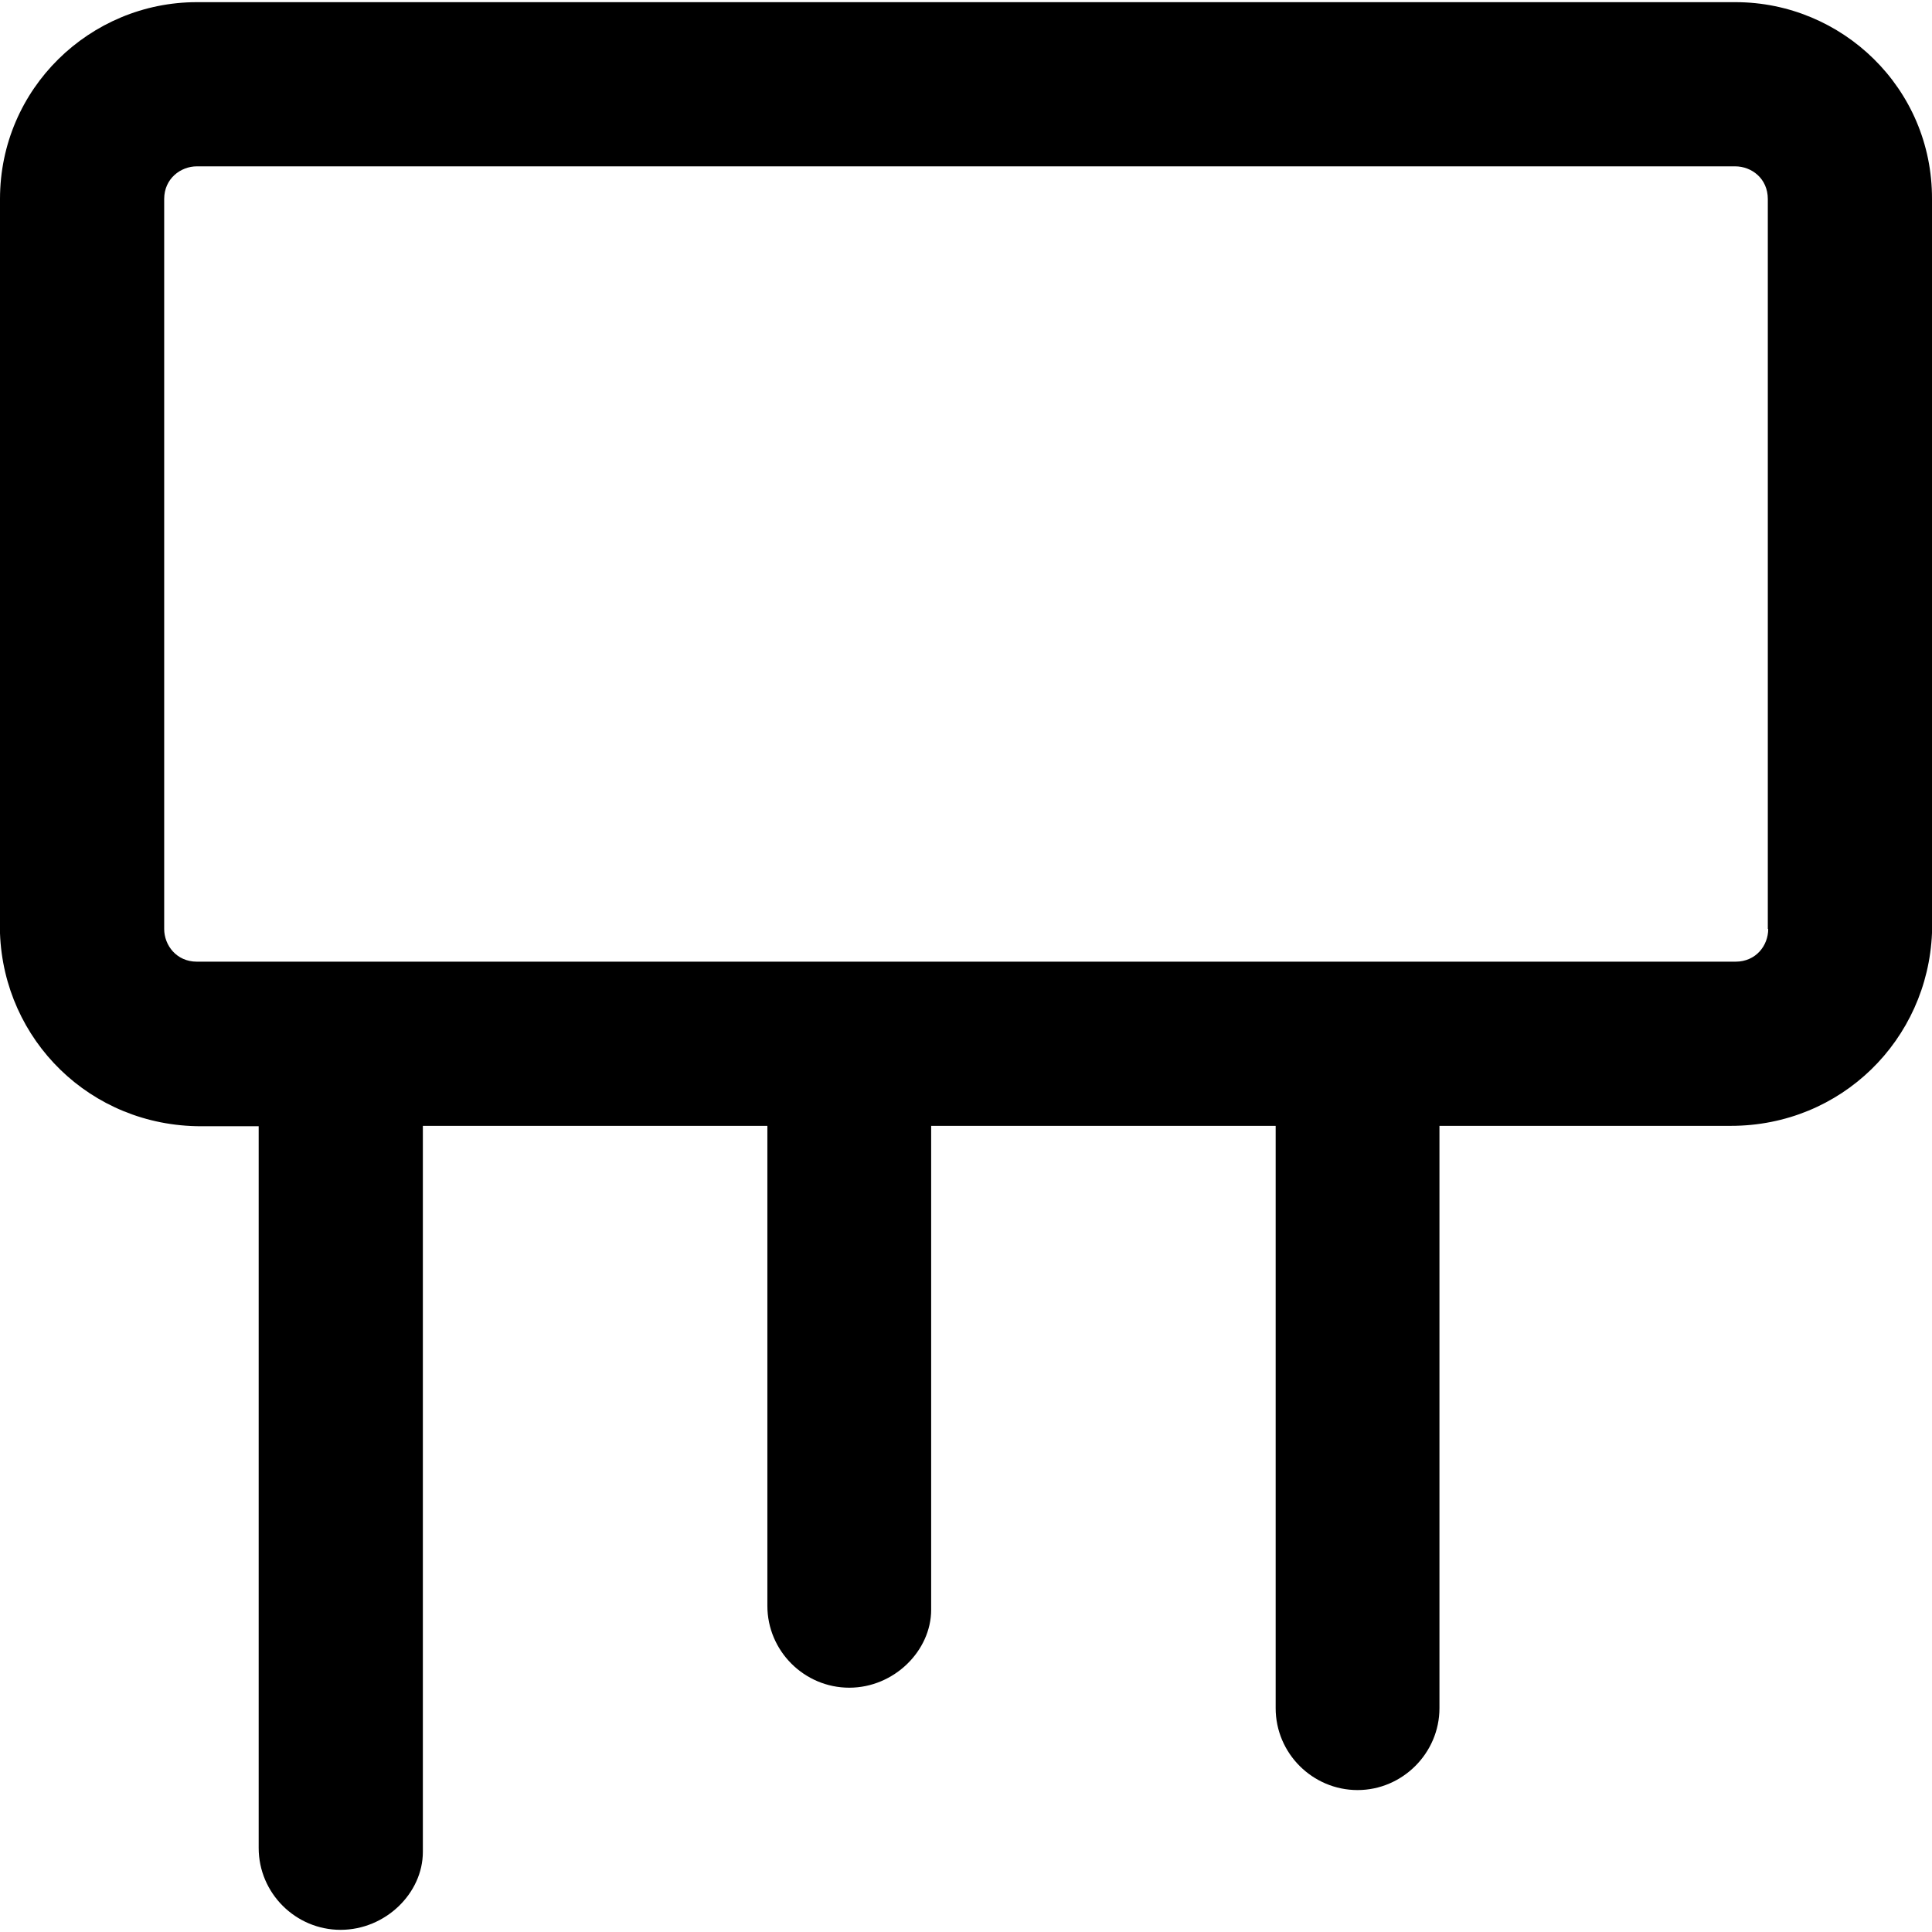
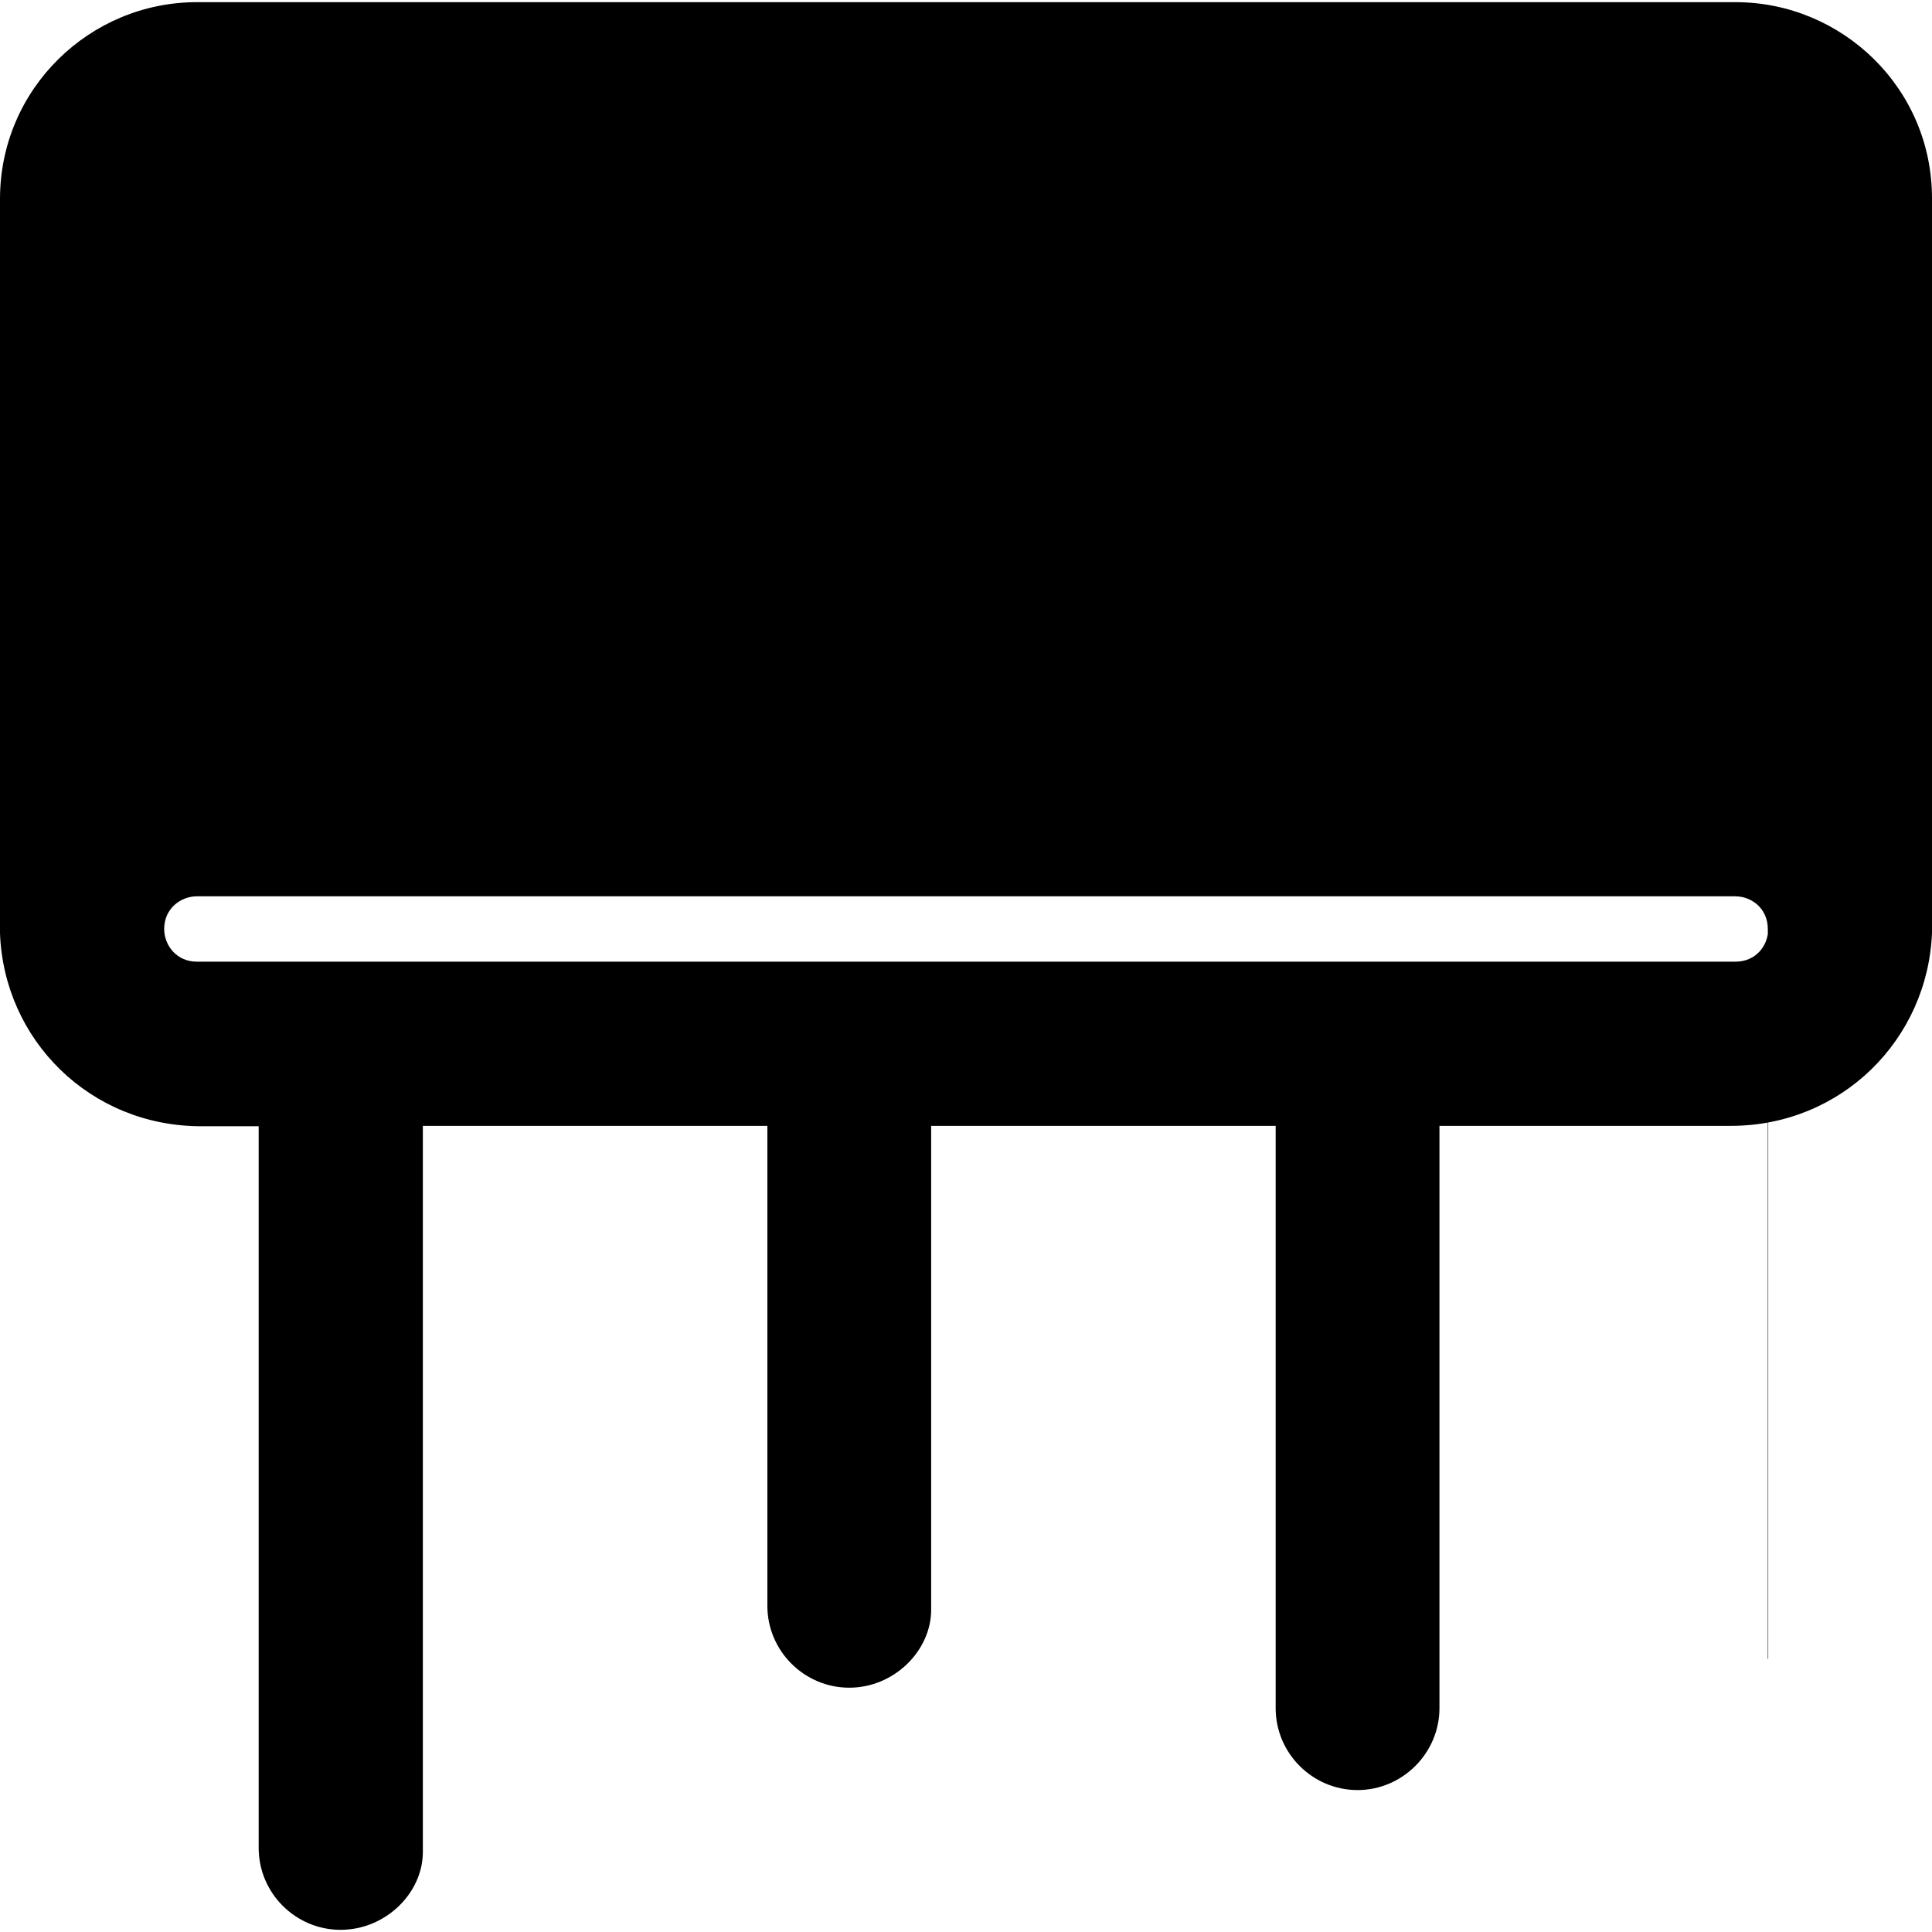
<svg xmlns="http://www.w3.org/2000/svg" version="1.1" id="Capa_1" x="0px" y="0px" viewBox="0 0 490.7 490.7" style="enable-background:new 0 0 490.7 490.7;" xml:space="preserve">
  <g>
-     <path d="M440.8,0.55H50c-27.1,0-50,21.9-50,50v186.5c1,27.1,22.9,49,51.1,49h14.6v183.3c0,11.5,9.4,20.8,20.8,20.8   s20.9-9.3,20.9-19.8v-184.4h87.5v121.9c0,11.5,9.4,20.8,20.8,20.8c11.4,0,20.8-9.4,20.8-19.8v-122.9H324v147.9   c0,11.5,9.4,20.8,20.8,20.8s20.8-9.4,20.8-20.8v-147.9h74c28.1,0,50-21.9,51.1-49V50.55C490.8,22.35,467.8,0.55,440.8,0.55z    M449.1,235.95c0,4.2-3.1,8.3-8.3,8.3H50c-5.2,0-8.3-4.2-8.3-8.3V50.55c0-5.2,4.2-8.3,8.3-8.3h390.7c4.2,0,8.3,3.1,8.3,8.3v185.4   H449.1z" />
+     <path d="M440.8,0.55H50c-27.1,0-50,21.9-50,50v186.5c1,27.1,22.9,49,51.1,49h14.6v183.3c0,11.5,9.4,20.8,20.8,20.8   s20.9-9.3,20.9-19.8v-184.4h87.5v121.9c0,11.5,9.4,20.8,20.8,20.8c11.4,0,20.8-9.4,20.8-19.8v-122.9H324v147.9   c0,11.5,9.4,20.8,20.8,20.8s20.8-9.4,20.8-20.8v-147.9h74c28.1,0,50-21.9,51.1-49V50.55C490.8,22.35,467.8,0.55,440.8,0.55z    M449.1,235.95c0,4.2-3.1,8.3-8.3,8.3H50c-5.2,0-8.3-4.2-8.3-8.3c0-5.2,4.2-8.3,8.3-8.3h390.7c4.2,0,8.3,3.1,8.3,8.3v185.4   H449.1z" />
  </g>
  <g>
</g>
  <g>
</g>
  <g>
</g>
  <g>
</g>
  <g>
</g>
  <g>
</g>
  <g>
</g>
  <g>
</g>
  <g>
</g>
  <g>
</g>
  <g>
</g>
  <g>
</g>
  <g>
</g>
  <g>
</g>
  <g>
</g>
</svg>